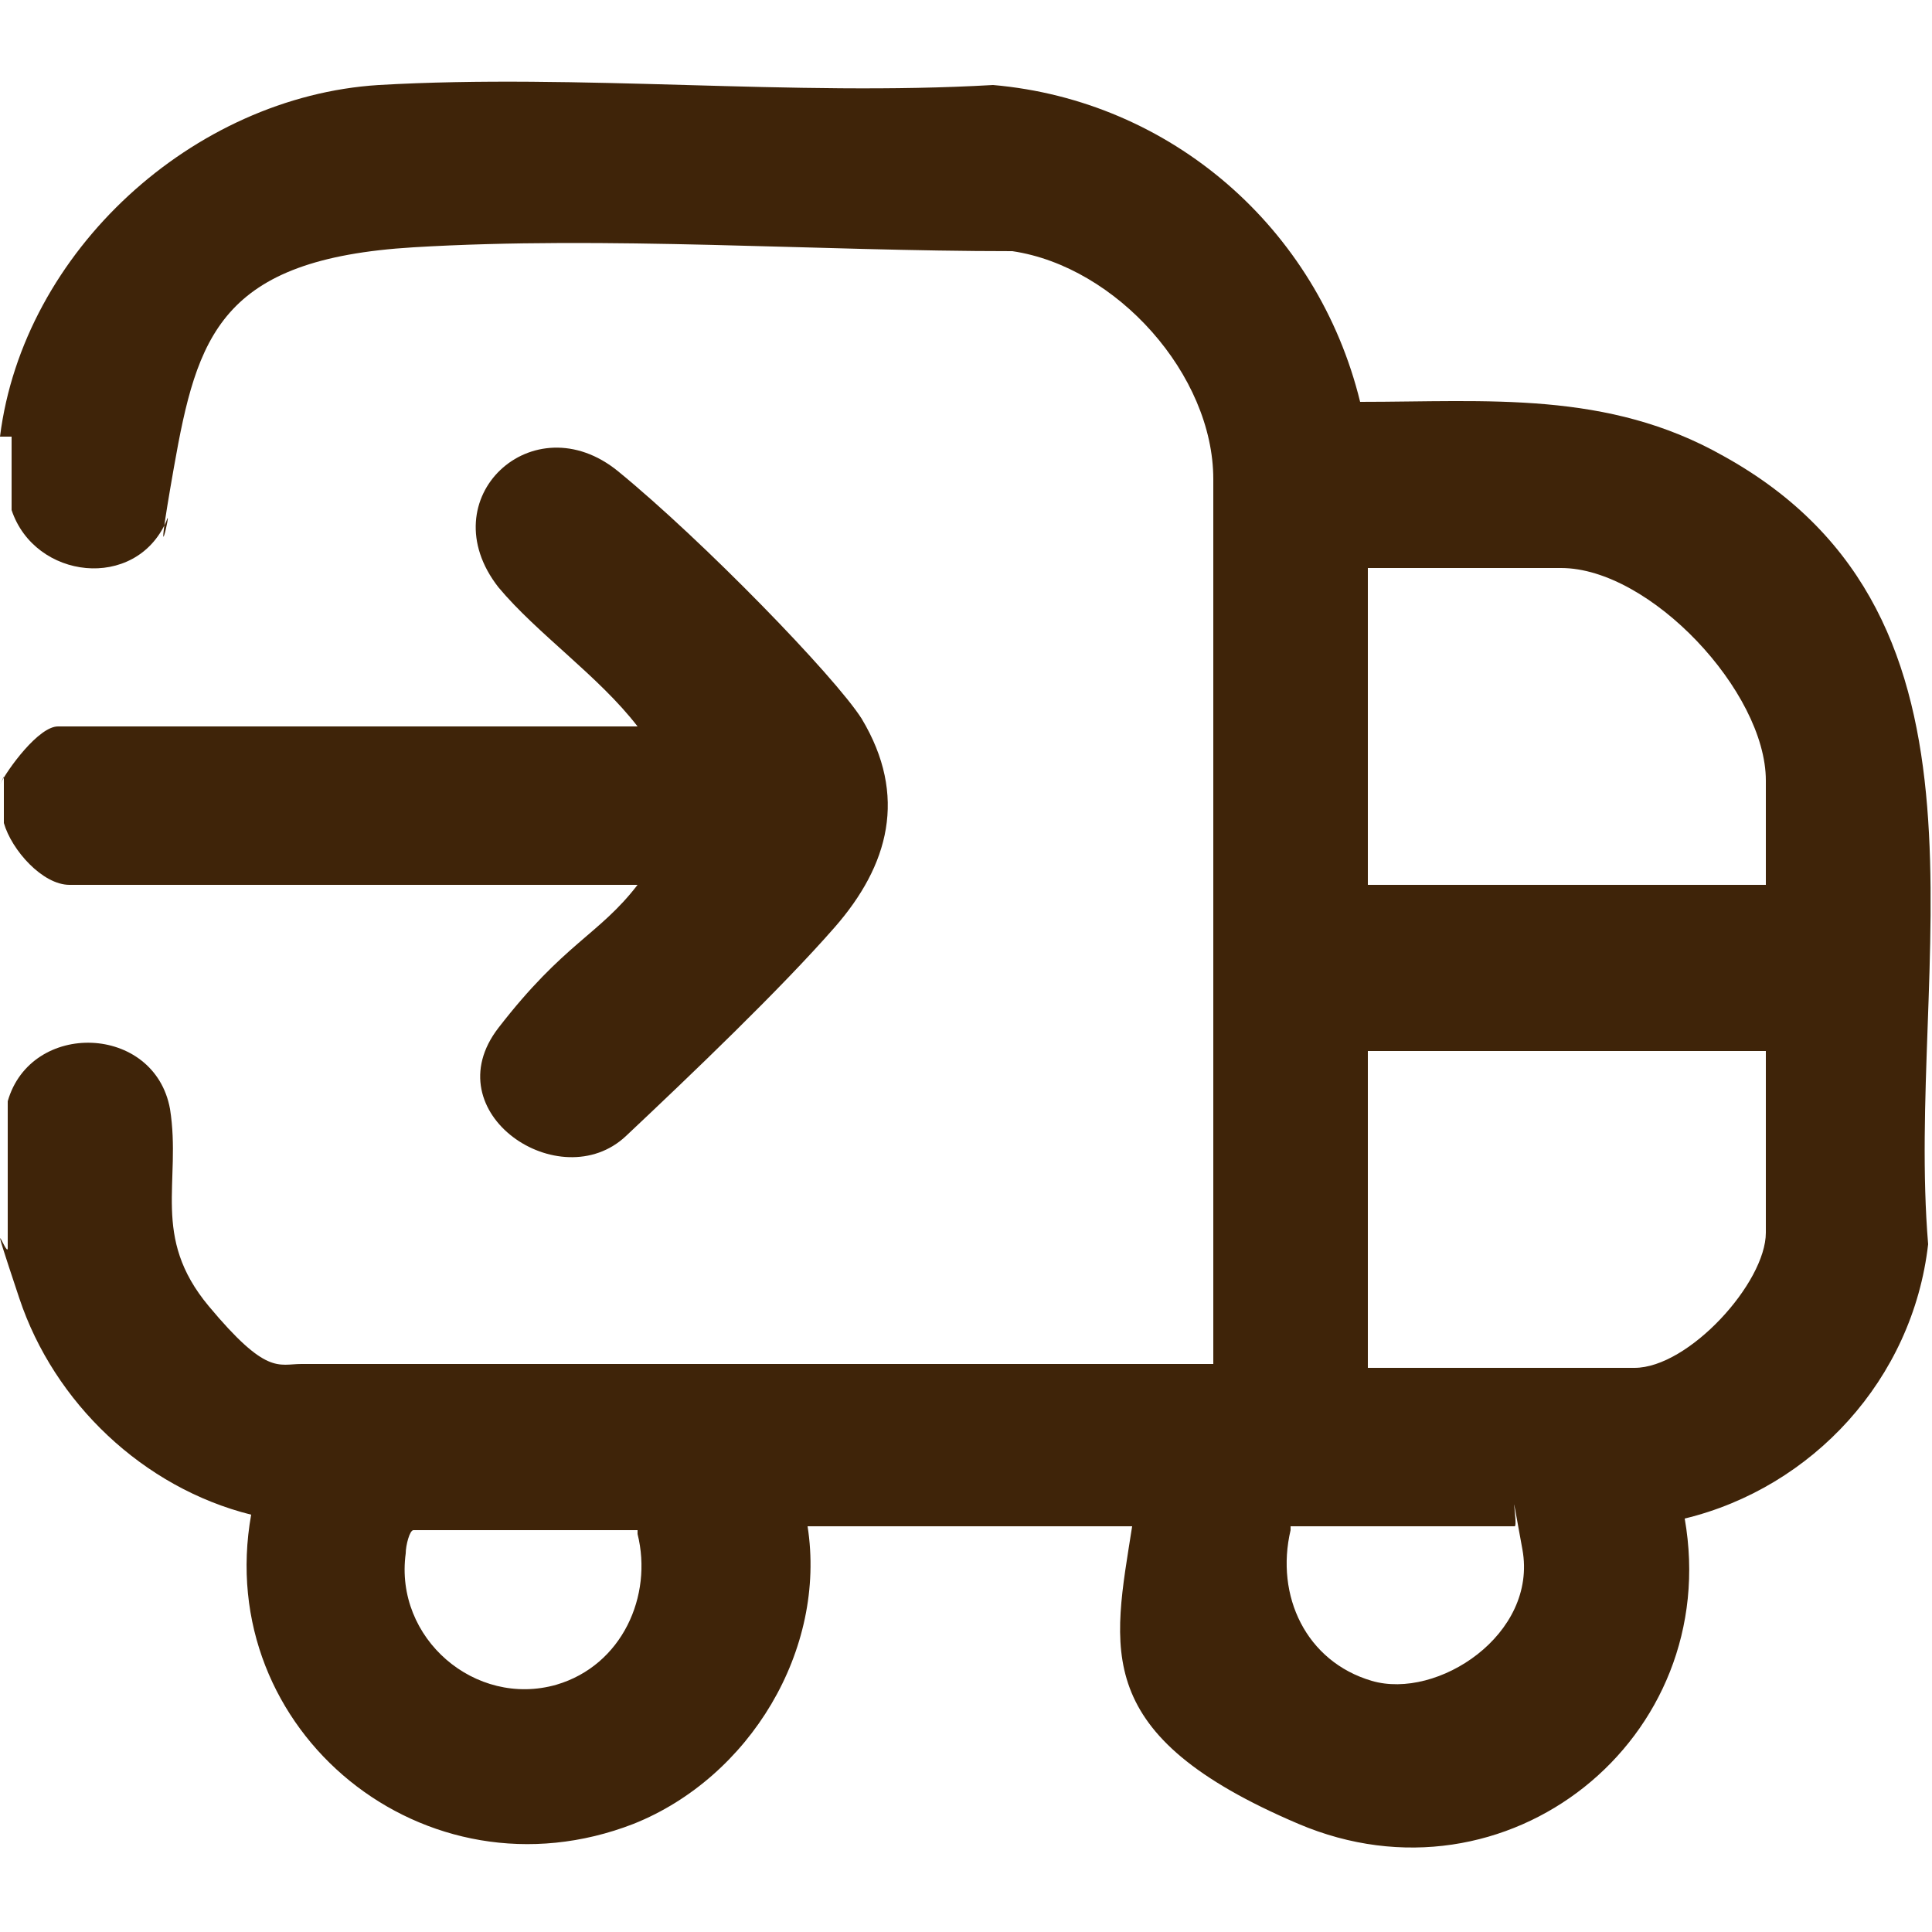
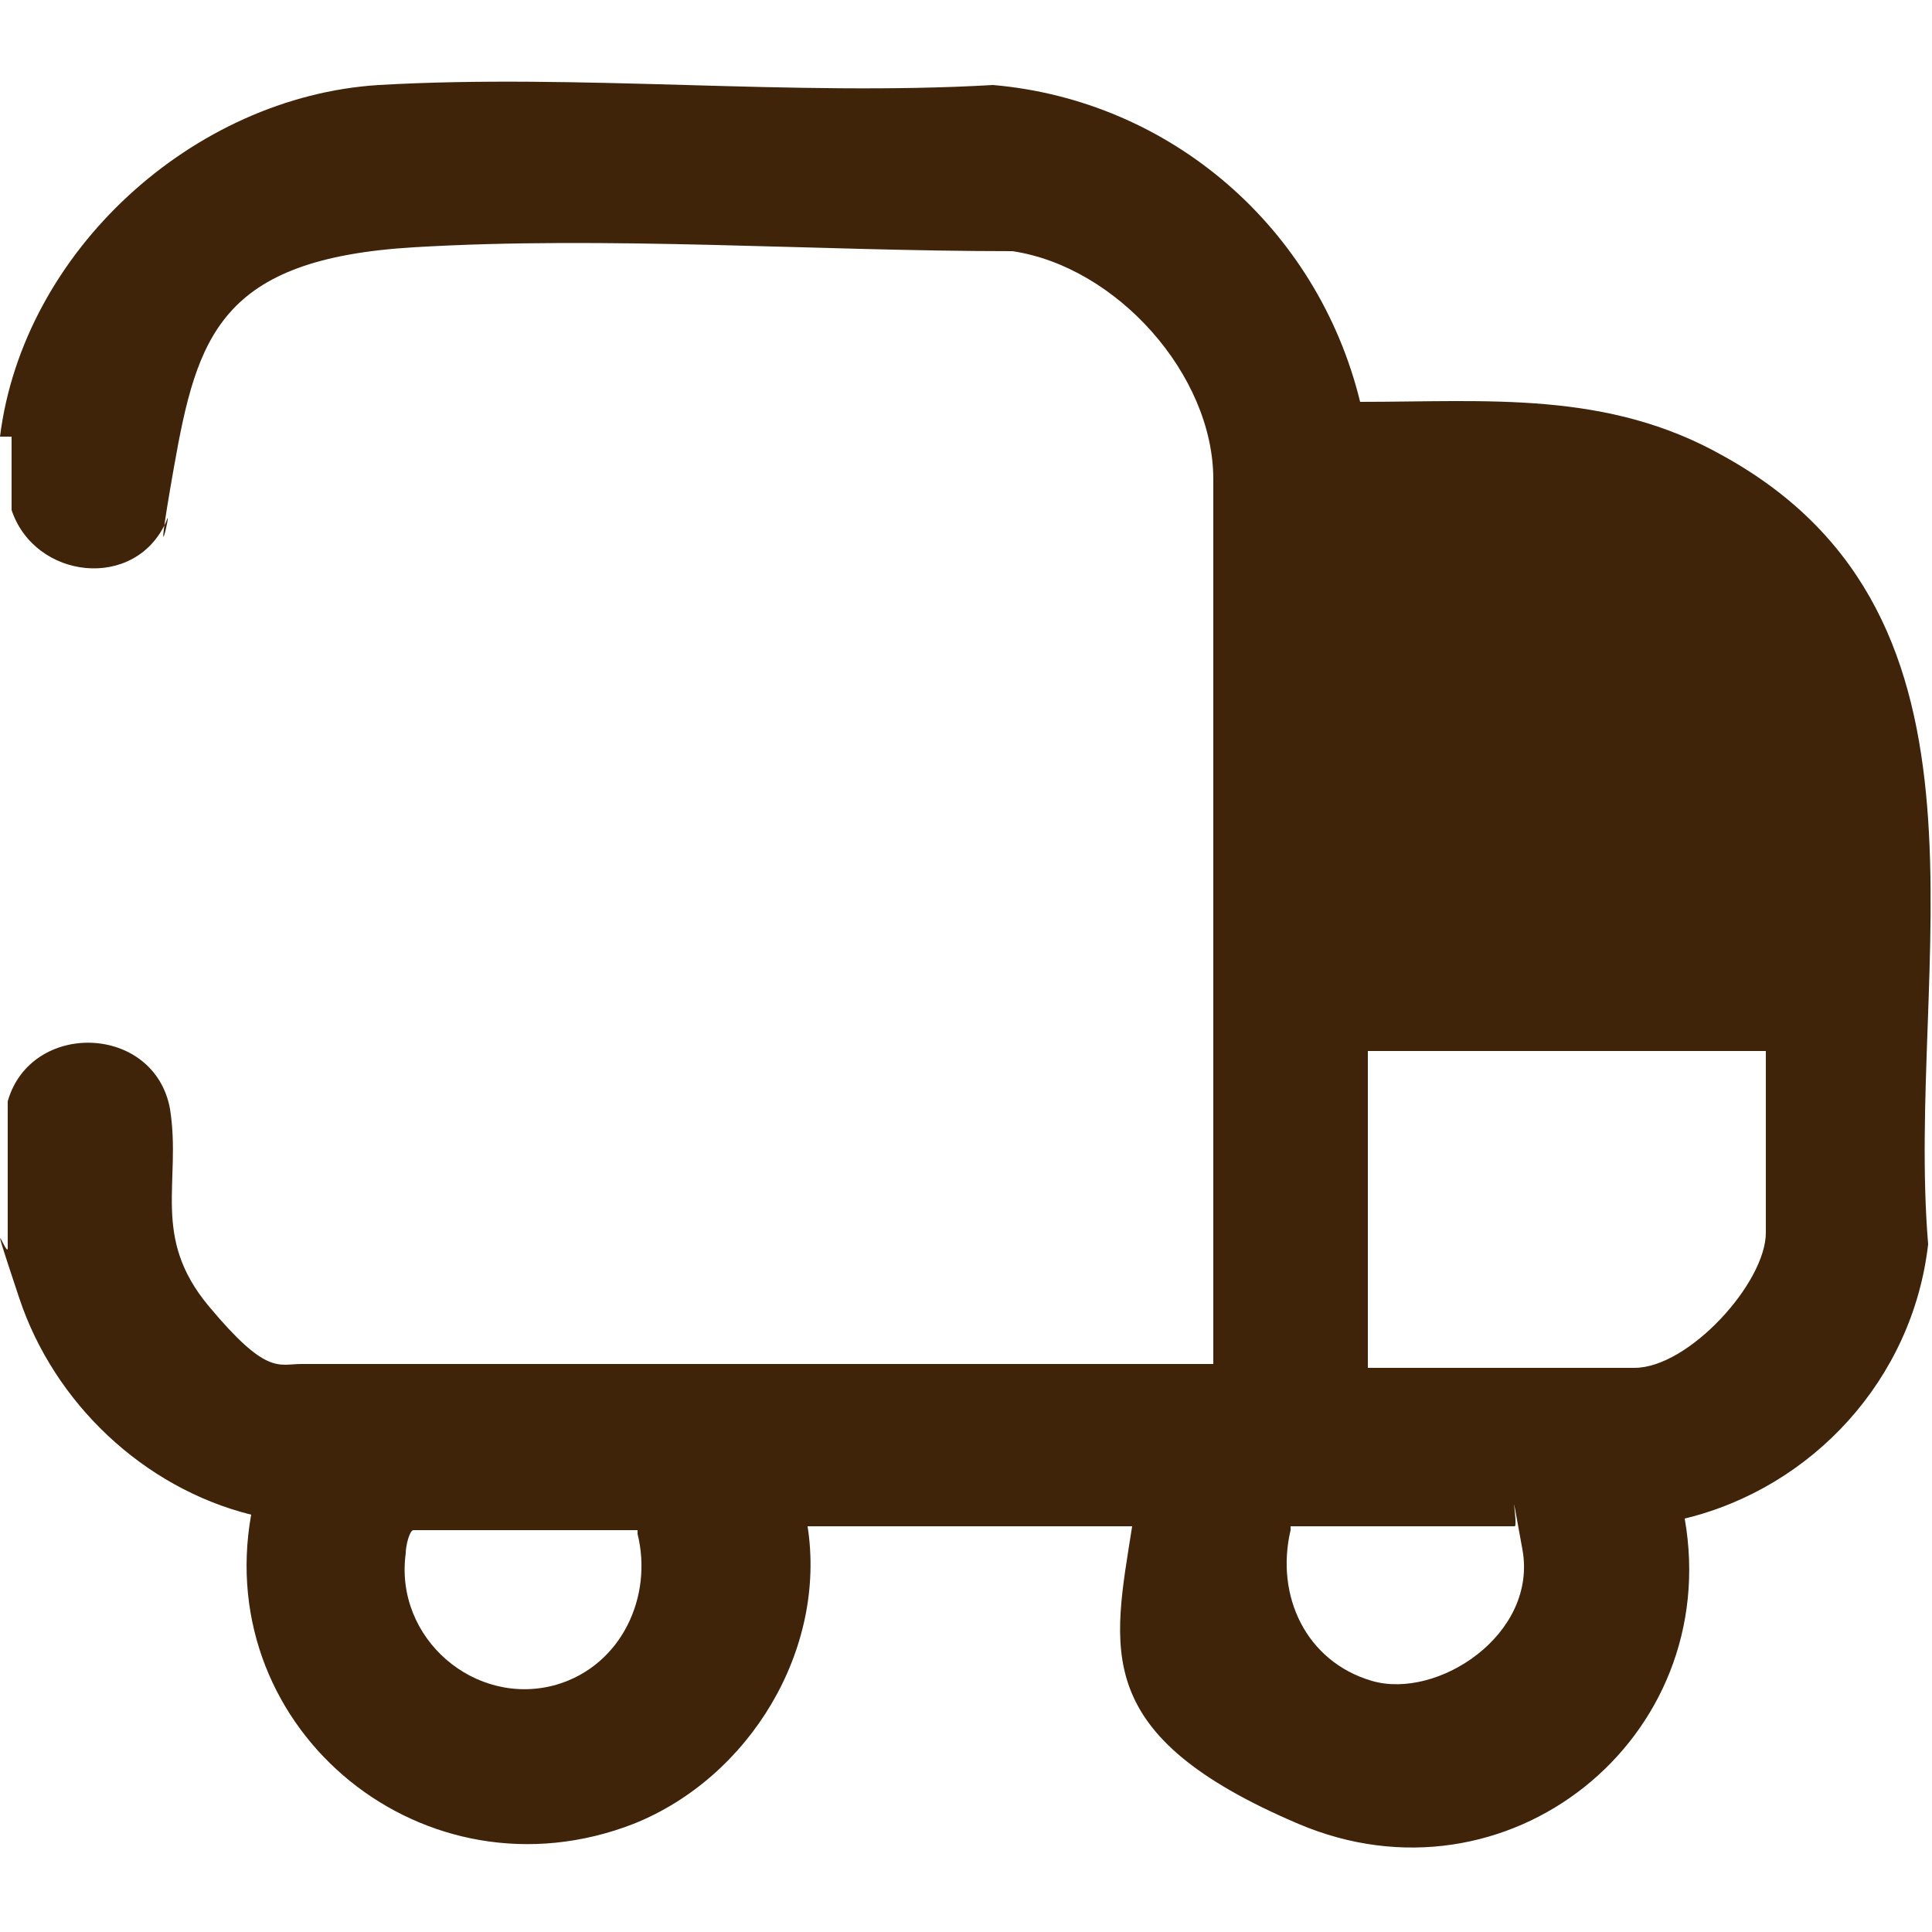
<svg xmlns="http://www.w3.org/2000/svg" id="Layer_1" viewBox="0 0 50 50">
  <defs>
    <style>      .st0 {        fill: #3f2409;      }    </style>
  </defs>
-   <path class="st0" d="M0,11.3C.6,6.5,5,2.5,9.8,2.2c5.2-.3,10.7.3,15.9,0,4.6.4,8.4,3.7,9.5,8.2,3.3,0,6.4-.3,9.4,1.4,7.6,4.2,4.7,13.2,5.3,20.4-.4,3.5-3,6.3-6.3,7.1,1,5.7-4.6,10.2-10,7.9s-4.8-4.5-4.3-7.7h-8.4c.5,3.2-1.5,6.5-4.5,7.7-5.4,2.1-10.9-2.4-9.9-8-2.8-.7-5.1-2.9-6-5.6s-.3-1-.3-1.3v-3.8c.6-2.1,3.8-2,4.2.2.3,1.9-.5,3.3,1,5.1s1.8,1.5,2.4,1.5h23.6V12.4c0-2.7-2.5-5.5-5.2-5.9-5.1,0-10.5-.4-15.5-.1s-5.6,2.3-6.2,5.7,0,.8-.2,1.4c-.8,1.8-3.4,1.5-4-.3,0-.6,0-1.3,0-1.9ZM45.7,22.9v-2.7c0-2.3-3-5.5-5.3-5.5h-5v8.2h10.3ZM45.7,27.2h-10.3v8.2h6.9c1.4,0,3.4-2.2,3.4-3.5v-4.6ZM16.5,39.6h-5.8c-.1,0-.2.4-.2.6-.3,2.2,1.8,4,3.9,3.4,1.7-.5,2.5-2.3,2.1-3.9ZM33.4,39.6c-.4,1.7.4,3.4,2.1,3.9s4.3-1.2,3.9-3.4-.1-.6-.2-.6h-5.8Z" />
-   <path class="st0" d="M0,20.3c.2-.4,1-1.5,1.5-1.5h15c-1-1.3-2.6-2.4-3.6-3.6-1.8-2.3.9-4.8,3.1-3s5.6,5.3,6.3,6.4c1.2,2,.7,3.8-.7,5.4s-3.7,3.8-5.4,5.4-5-.6-3.3-2.8,2.6-2.4,3.6-3.7H1.8c-.7,0-1.5-.9-1.7-1.6v-1.2Z" />
+   <path class="st0" d="M0,11.3C.6,6.5,5,2.5,9.8,2.2c5.2-.3,10.7.3,15.9,0,4.6.4,8.4,3.7,9.5,8.2,3.3,0,6.4-.3,9.4,1.4,7.6,4.2,4.7,13.2,5.3,20.4-.4,3.5-3,6.3-6.3,7.1,1,5.7-4.6,10.2-10,7.9s-4.8-4.5-4.3-7.7h-8.4c.5,3.2-1.5,6.5-4.5,7.7-5.4,2.1-10.9-2.4-9.9-8-2.8-.7-5.1-2.9-6-5.6s-.3-1-.3-1.3v-3.8c.6-2.1,3.8-2,4.2.2.3,1.9-.5,3.3,1,5.1s1.8,1.5,2.4,1.5h23.6V12.4c0-2.7-2.5-5.5-5.2-5.9-5.1,0-10.5-.4-15.5-.1s-5.6,2.3-6.2,5.7,0,.8-.2,1.4c-.8,1.8-3.4,1.5-4-.3,0-.6,0-1.3,0-1.9ZM45.7,22.9v-2.7c0-2.3-3-5.5-5.3-5.5h-5h10.3ZM45.7,27.2h-10.3v8.2h6.9c1.4,0,3.4-2.2,3.4-3.5v-4.6ZM16.5,39.6h-5.8c-.1,0-.2.4-.2.6-.3,2.2,1.8,4,3.9,3.4,1.7-.5,2.5-2.3,2.1-3.9ZM33.4,39.6c-.4,1.7.4,3.4,2.1,3.9s4.3-1.2,3.9-3.4-.1-.6-.2-.6h-5.8Z" />
</svg>